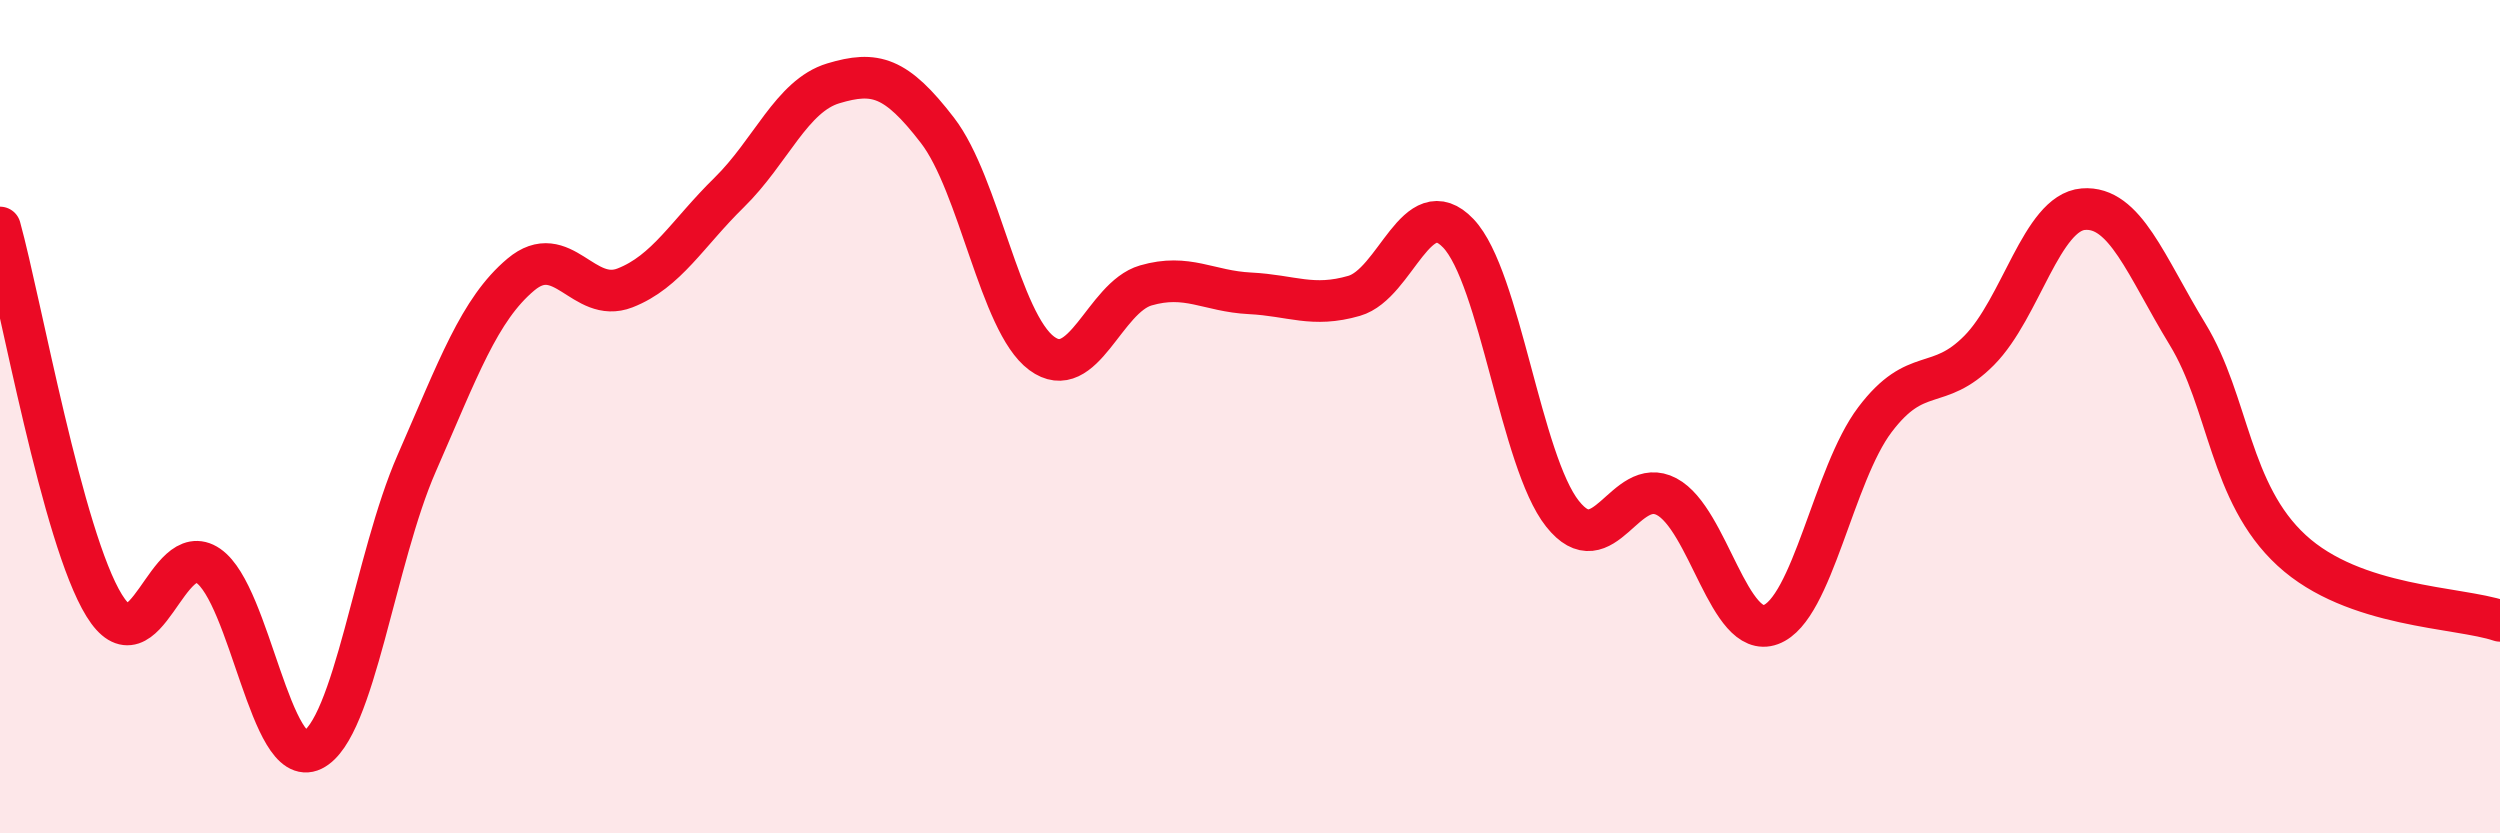
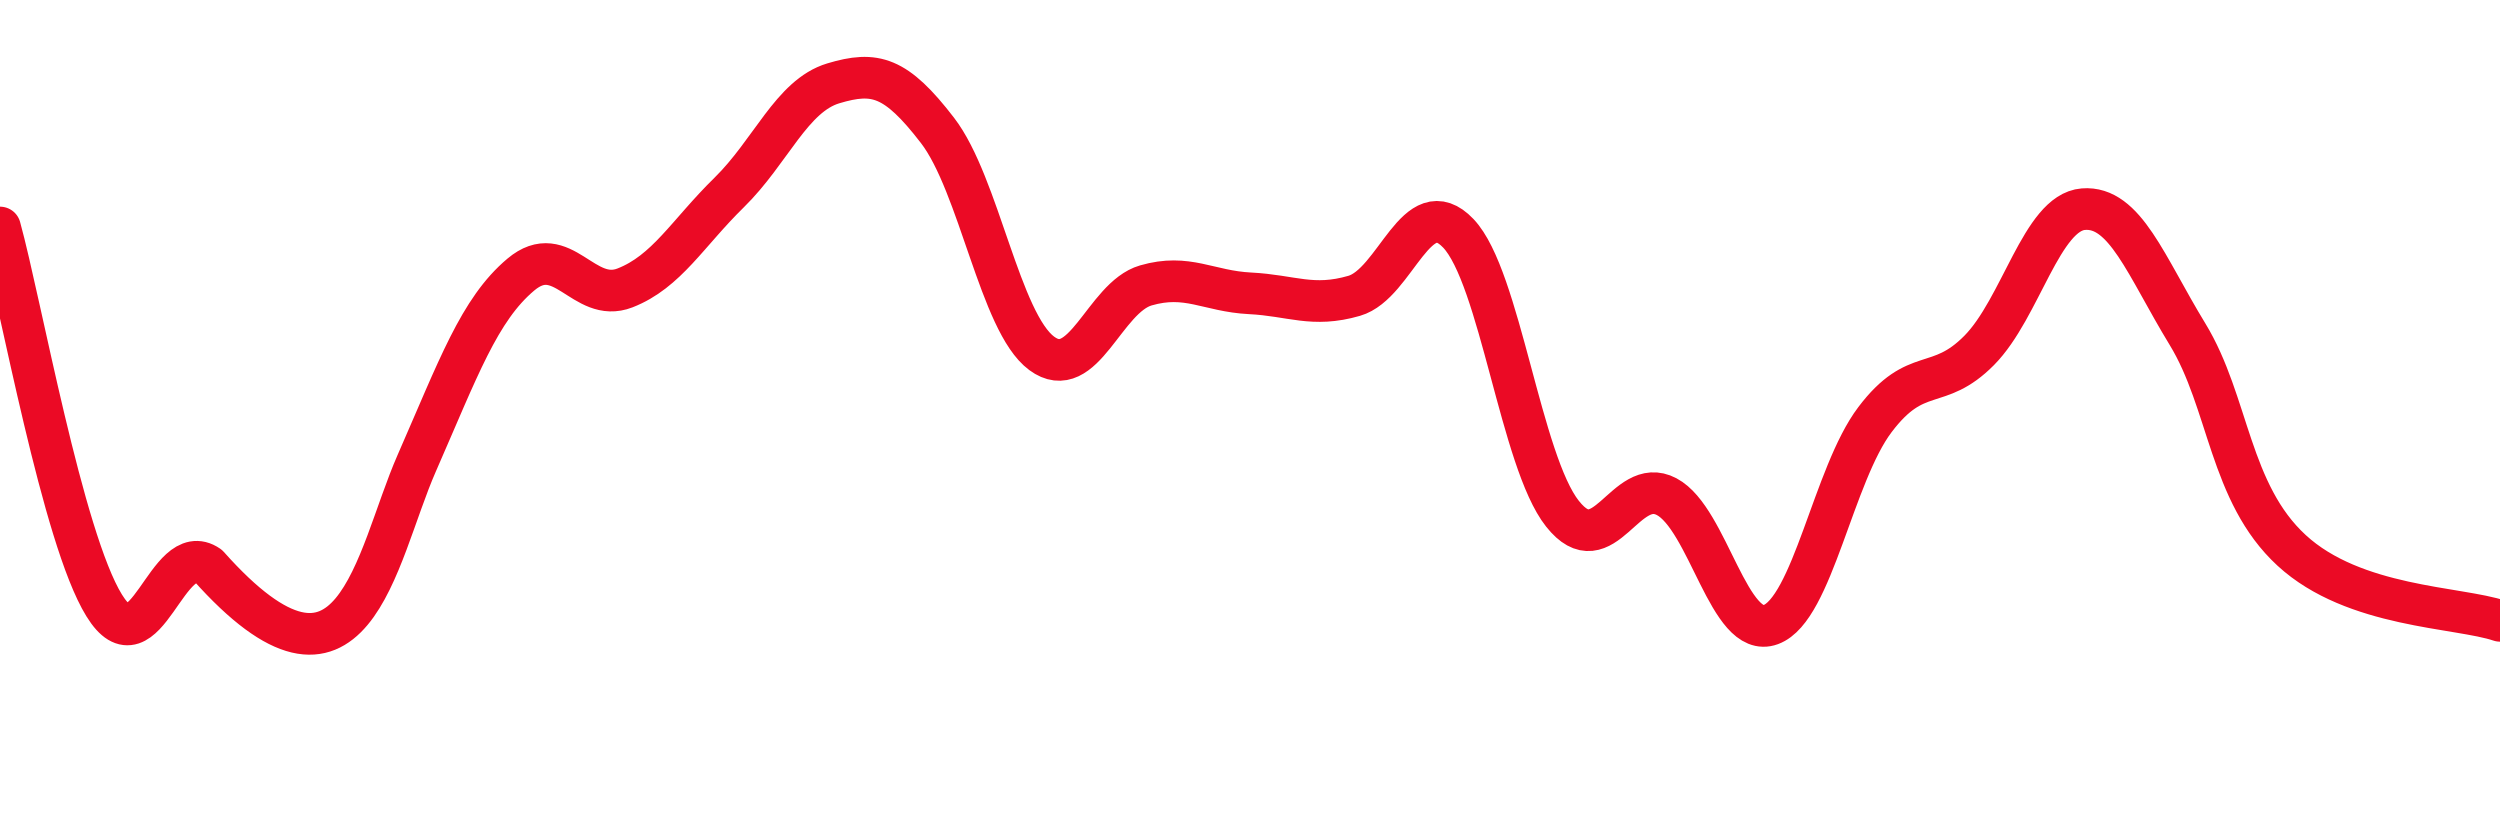
<svg xmlns="http://www.w3.org/2000/svg" width="60" height="20" viewBox="0 0 60 20">
-   <path d="M 0,5.46 C 0.5,7.27 1.5,12.91 2.5,14.53 C 3.5,16.15 4,12.89 5,13.58 C 6,14.27 6.5,18.49 7.5,18 C 8.5,17.51 9,13.4 10,11.12 C 11,8.84 11.5,7.43 12.5,6.59 C 13.5,5.75 14,7.3 15,6.91 C 16,6.52 16.5,5.6 17.5,4.62 C 18.5,3.64 19,2.3 20,2 C 21,1.7 21.5,1.83 22.5,3.13 C 23.5,4.43 24,7.74 25,8.48 C 26,9.22 26.5,7.14 27.5,6.85 C 28.5,6.56 29,6.99 30,7.04 C 31,7.09 31.5,7.39 32.5,7.1 C 33.5,6.81 34,4.55 35,5.6 C 36,6.65 36.5,11.07 37.5,12.33 C 38.5,13.59 39,11.39 40,11.92 C 41,12.45 41.5,15.36 42.5,14.99 C 43.5,14.62 44,11.39 45,10.07 C 46,8.75 46.5,9.42 47.5,8.41 C 48.5,7.4 49,5.1 50,5.02 C 51,4.94 51.5,6.38 52.5,8.02 C 53.5,9.66 53.5,11.83 55,13.21 C 56.5,14.59 59,14.56 60,14.9L60 20L0 20Z" fill="#EB0A25" opacity="0.1" stroke-linecap="round" stroke-linejoin="round" />
-   <path d="M 0,5.46 C 0.5,7.27 1.5,12.91 2.5,14.53 C 3.5,16.15 4,12.89 5,13.58 C 6,14.27 6.5,18.49 7.5,18 C 8.5,17.51 9,13.4 10,11.12 C 11,8.84 11.5,7.43 12.5,6.59 C 13.5,5.75 14,7.3 15,6.91 C 16,6.52 16.5,5.6 17.5,4.62 C 18.5,3.64 19,2.3 20,2 C 21,1.7 21.5,1.83 22.5,3.13 C 23.5,4.43 24,7.74 25,8.48 C 26,9.22 26.5,7.14 27.5,6.85 C 28.5,6.56 29,6.99 30,7.04 C 31,7.09 31.5,7.39 32.5,7.1 C 33.5,6.81 34,4.55 35,5.6 C 36,6.65 36.5,11.07 37.5,12.33 C 38.5,13.59 39,11.39 40,11.92 C 41,12.45 41.5,15.36 42.5,14.99 C 43.5,14.62 44,11.39 45,10.07 C 46,8.75 46.5,9.42 47.5,8.41 C 48.5,7.4 49,5.1 50,5.02 C 51,4.94 51.5,6.38 52.5,8.02 C 53.5,9.66 53.5,11.83 55,13.21 C 56.5,14.59 59,14.56 60,14.9" stroke="#EB0A25" stroke-width="1" fill="none" stroke-linecap="round" stroke-linejoin="round" />
+   <path d="M 0,5.46 C 0.5,7.27 1.5,12.91 2.5,14.53 C 3.5,16.15 4,12.89 5,13.58 C 8.5,17.51 9,13.4 10,11.12 C 11,8.84 11.5,7.43 12.5,6.59 C 13.5,5.75 14,7.3 15,6.91 C 16,6.52 16.5,5.6 17.5,4.62 C 18.5,3.64 19,2.3 20,2 C 21,1.7 21.5,1.83 22.5,3.13 C 23.5,4.43 24,7.74 25,8.48 C 26,9.22 26.5,7.14 27.5,6.85 C 28.5,6.56 29,6.99 30,7.04 C 31,7.09 31.5,7.39 32.5,7.1 C 33.5,6.81 34,4.55 35,5.6 C 36,6.65 36.5,11.07 37.5,12.33 C 38.5,13.59 39,11.39 40,11.92 C 41,12.45 41.5,15.36 42.5,14.99 C 43.5,14.62 44,11.39 45,10.07 C 46,8.75 46.5,9.42 47.5,8.41 C 48.5,7.4 49,5.1 50,5.02 C 51,4.94 51.5,6.38 52.5,8.02 C 53.5,9.66 53.5,11.83 55,13.21 C 56.5,14.59 59,14.56 60,14.9" stroke="#EB0A25" stroke-width="1" fill="none" stroke-linecap="round" stroke-linejoin="round" />
</svg>